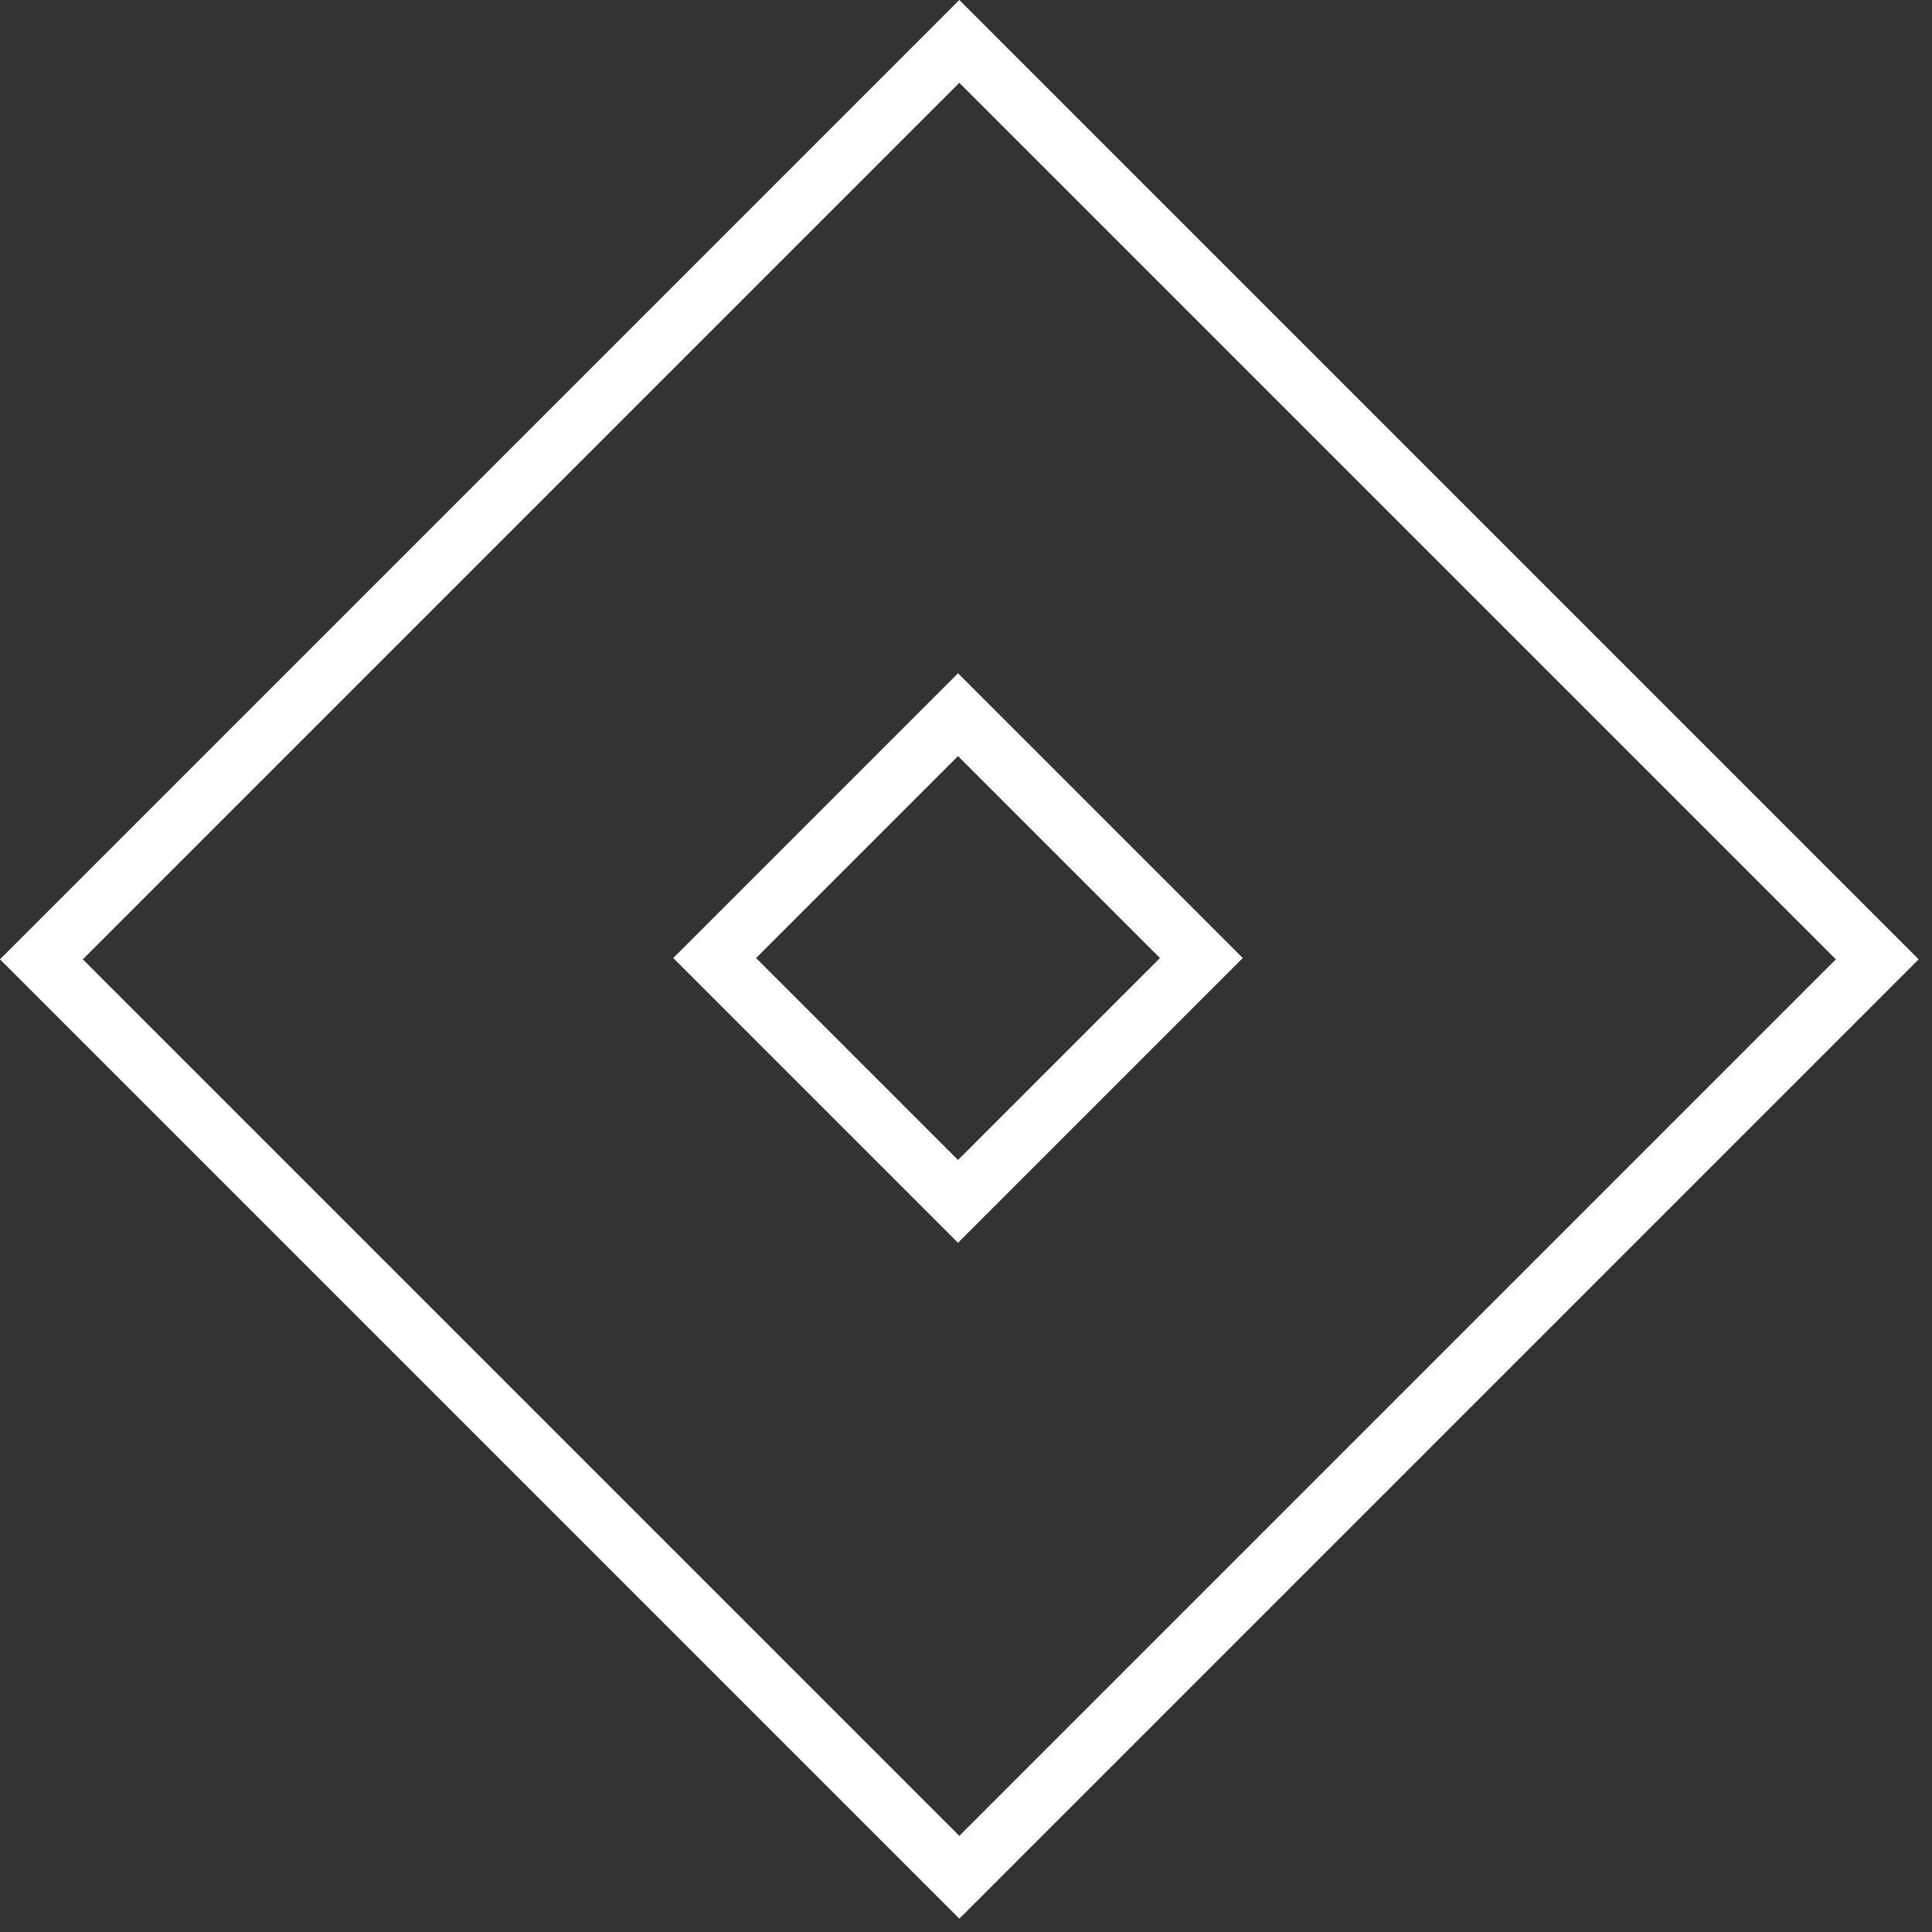
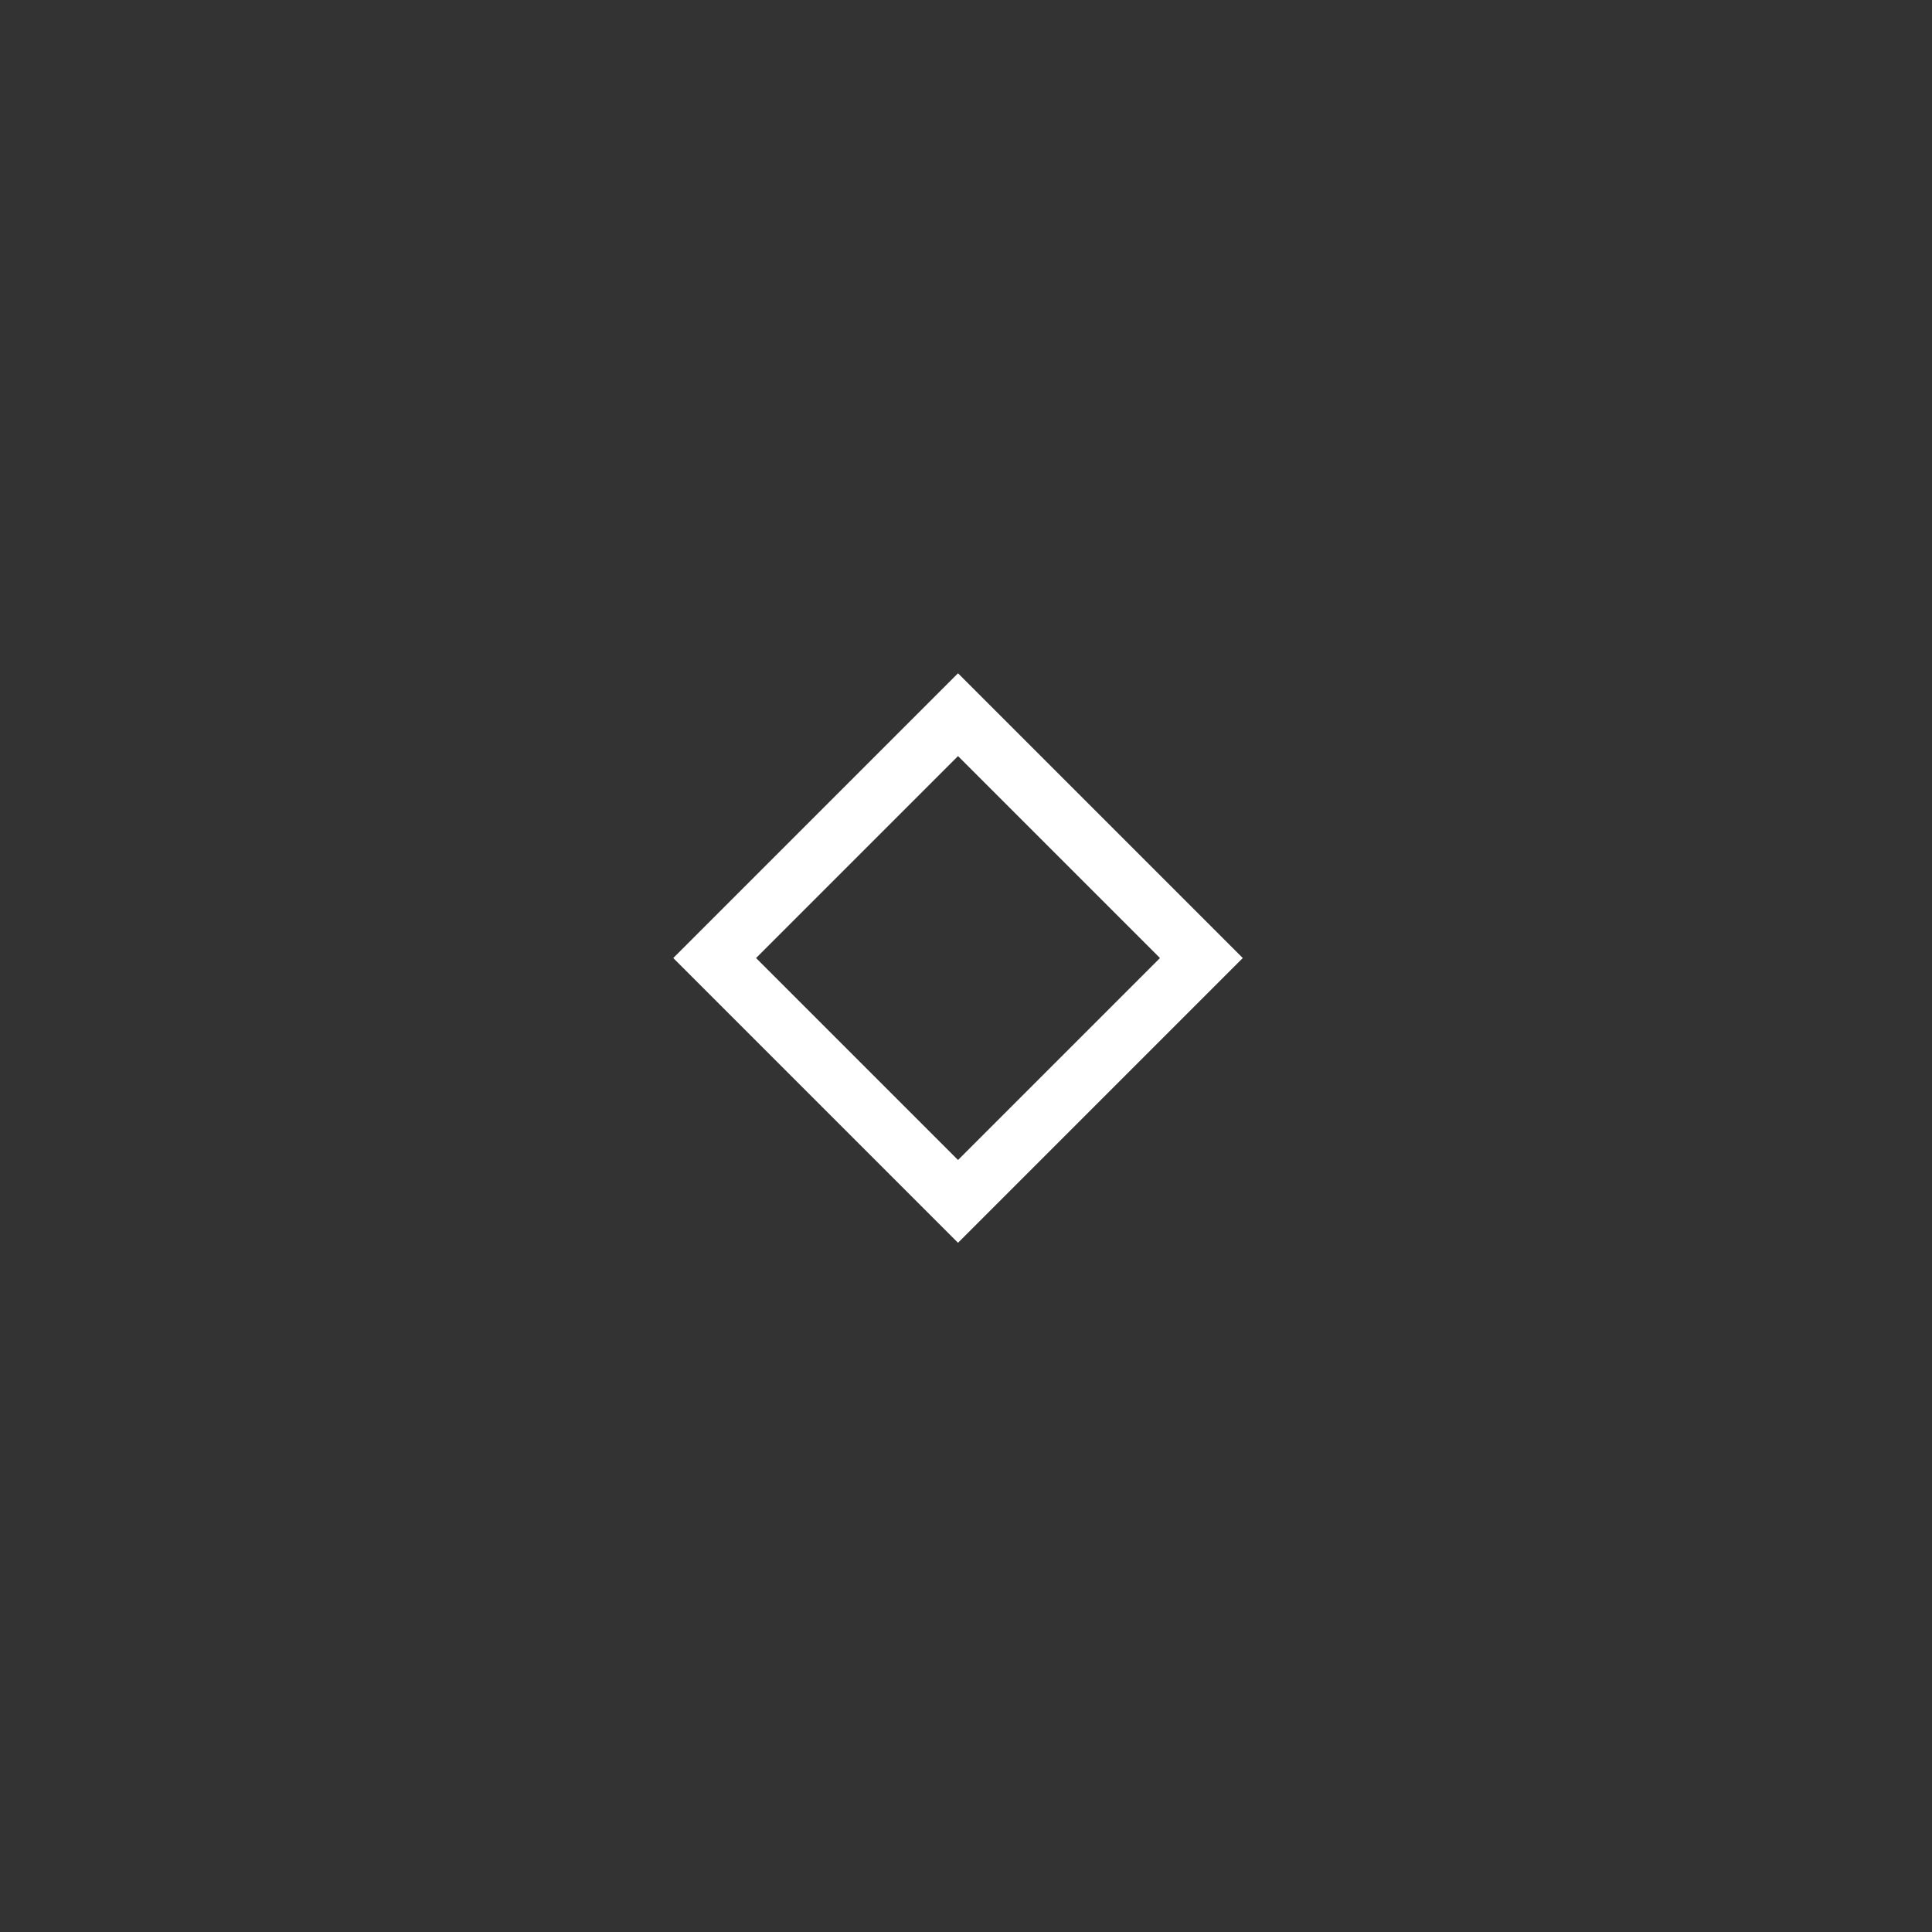
<svg xmlns="http://www.w3.org/2000/svg" width="66" height="66" viewBox="0 0 66 66" fill="none">
  <rect x="0" y="0" width="66" height="66" fill="#333333" stroke="none" />
-   <rect x="1.414" y="32.772" width="44.347" height="44.347" transform="rotate(-45 1.414 32.772)" stroke="white" stroke-width="2" />
  <rect x="24.414" y="32.728" width="11.757" height="11.757" transform="rotate(-45 24.414 32.728)" stroke="white" stroke-width="2" />
</svg>